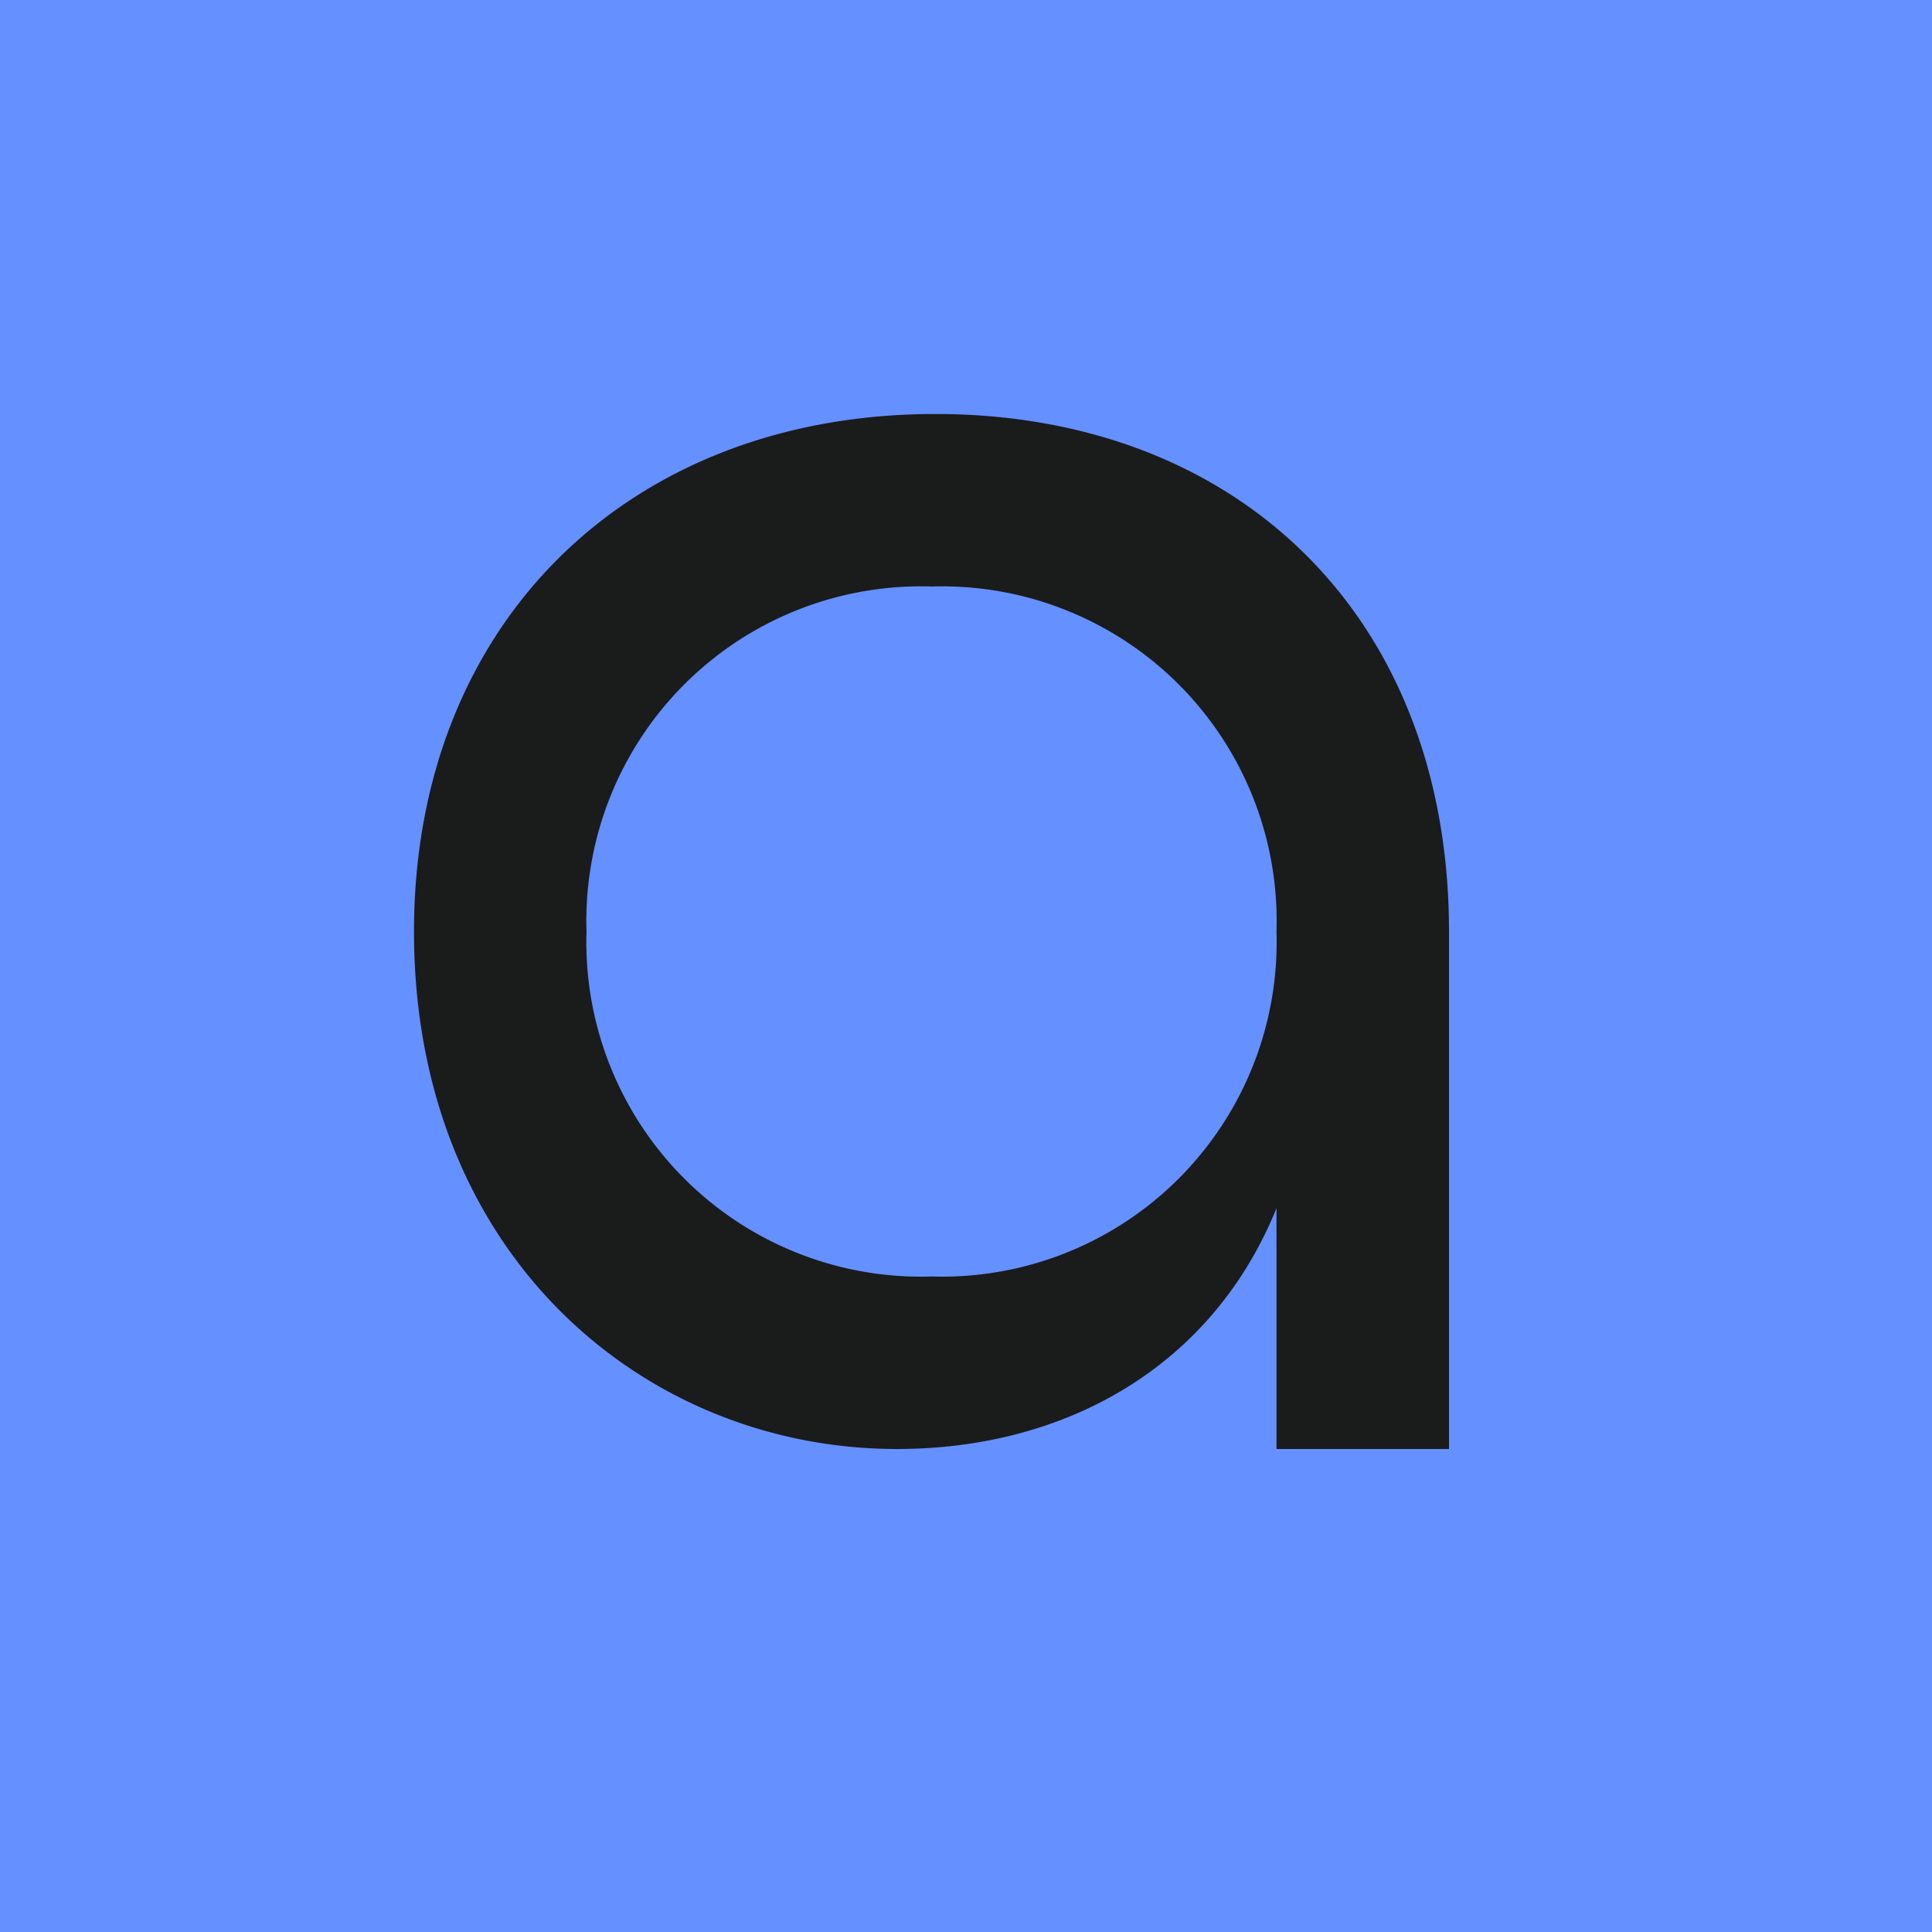
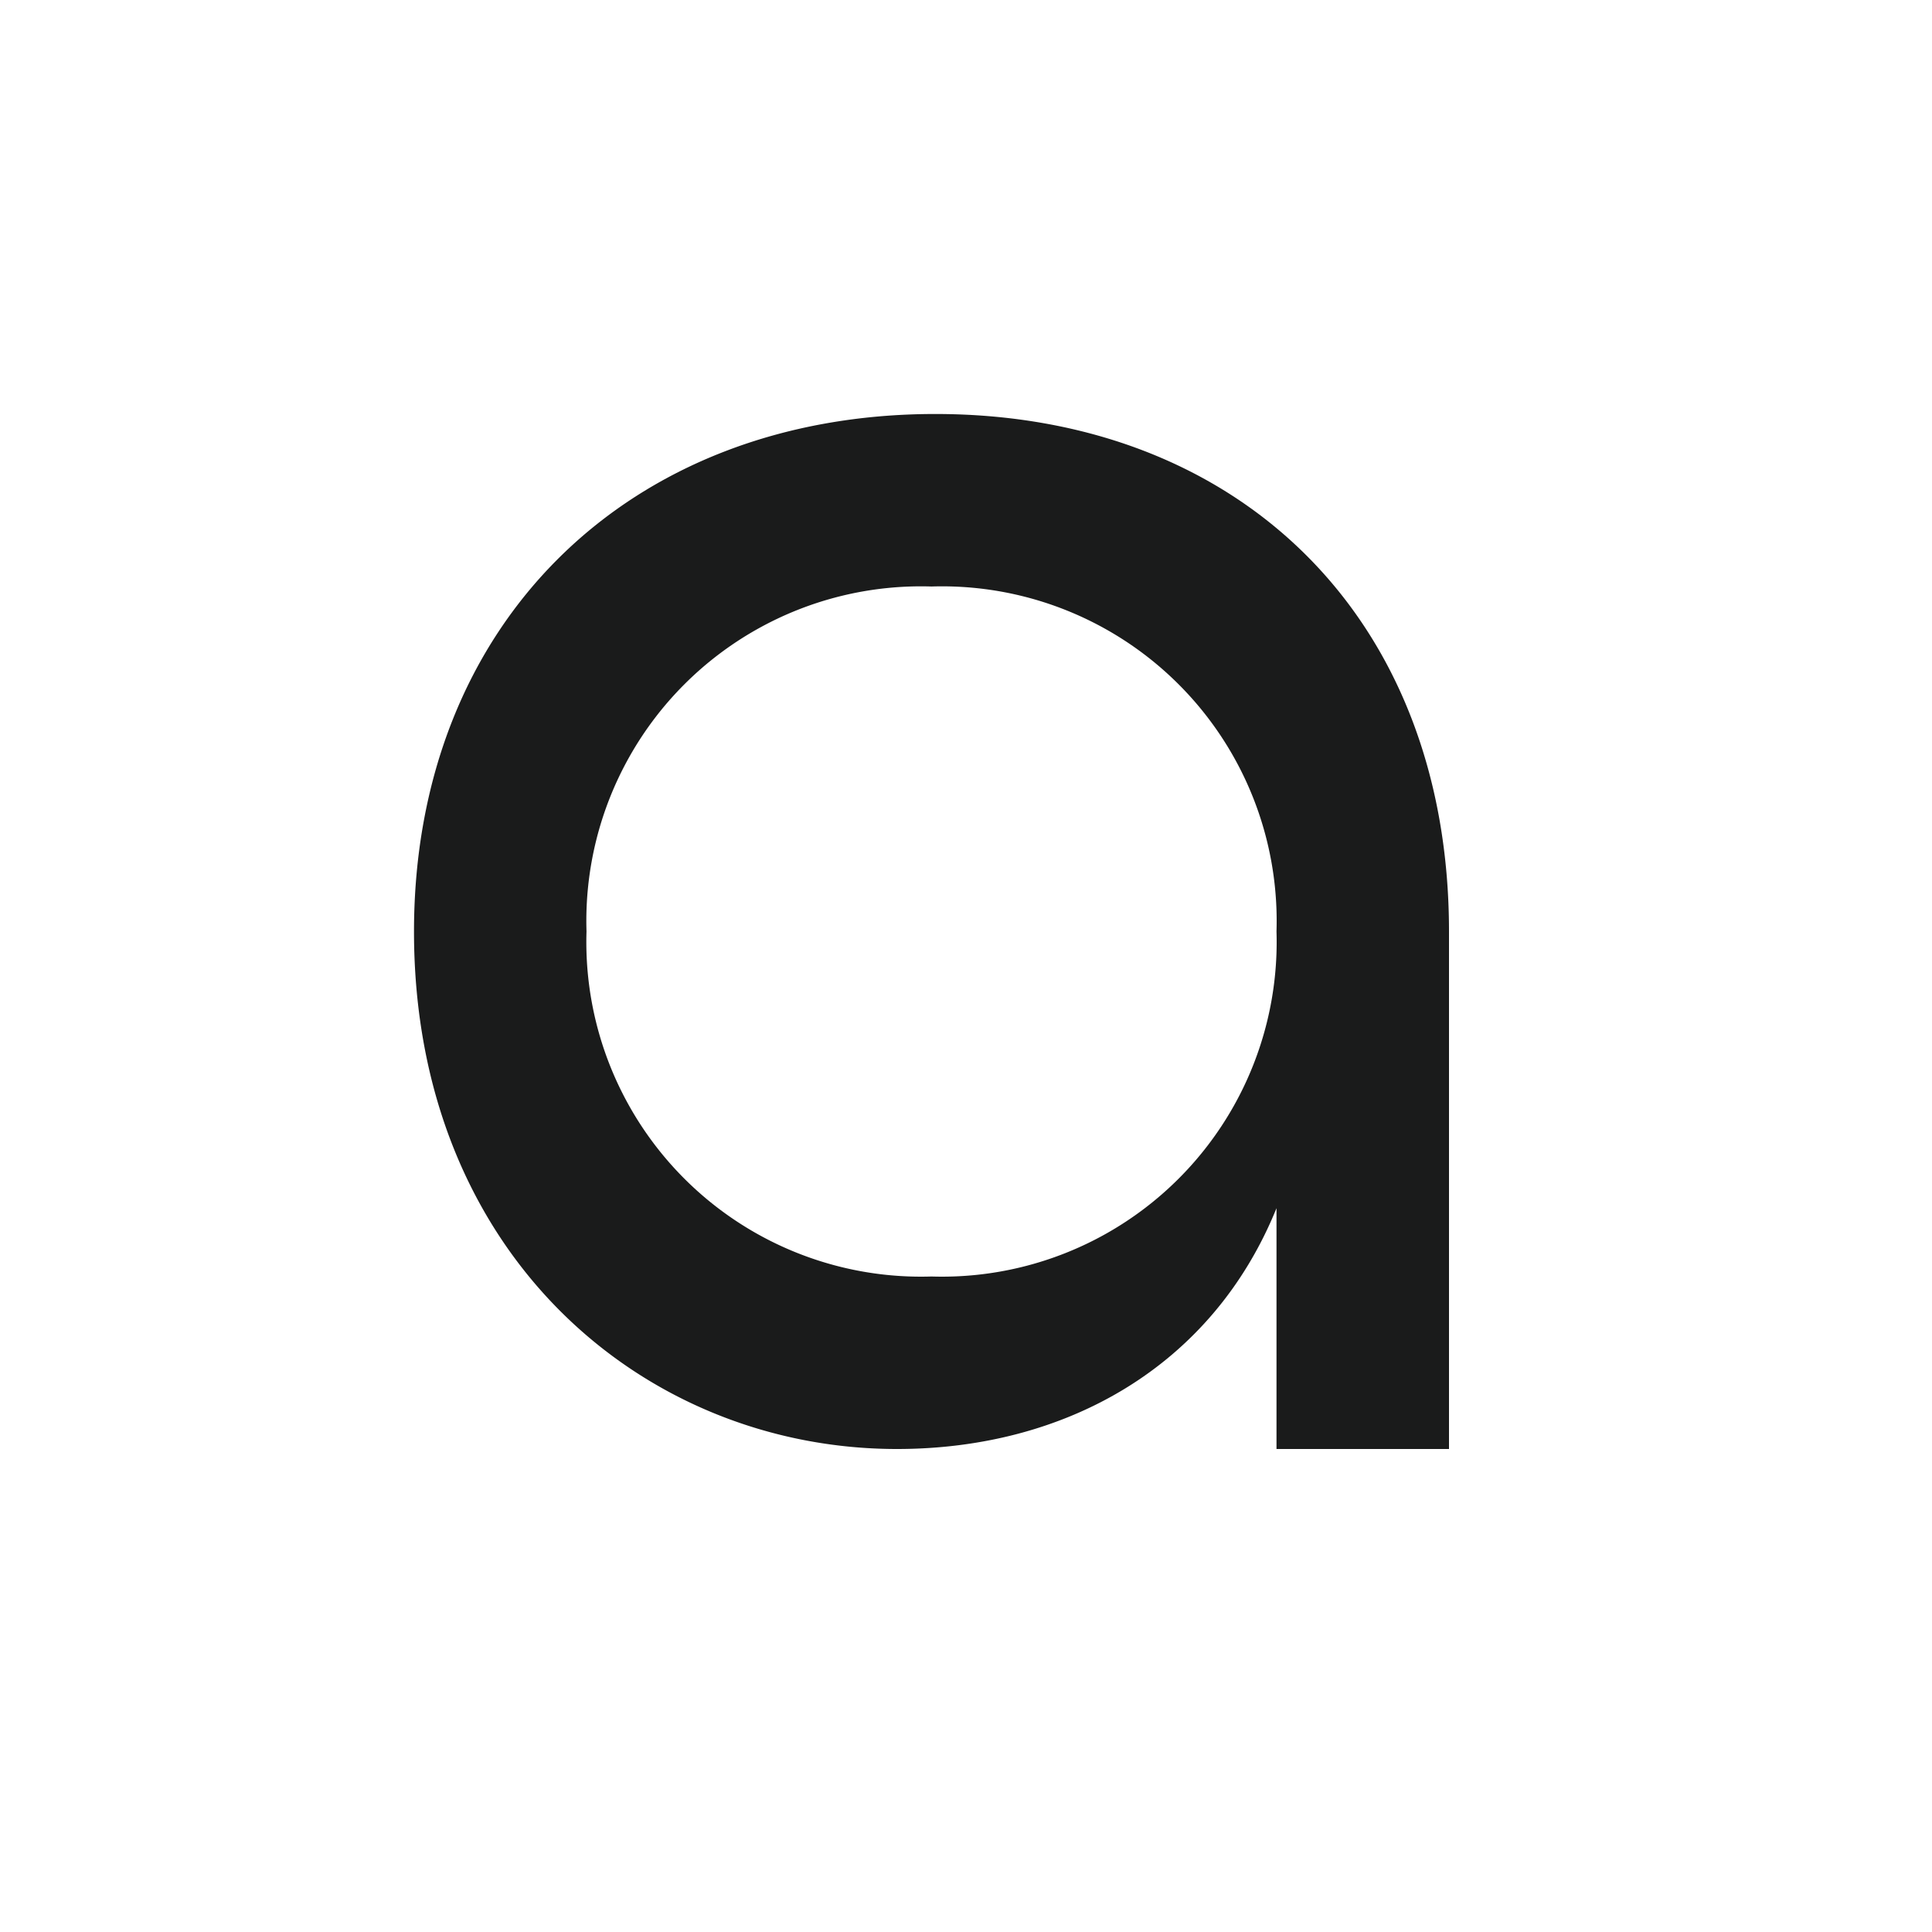
<svg xmlns="http://www.w3.org/2000/svg" width="56" height="56" viewBox="0 0 56 56">
-   <path fill="#6590FF" d="M0 0h56v56H0z" />
-   <path d="M26 42c4.87 0 9.13-2.37 11-6.98V42h5V27c0-9.12-6.11-15-14.89-15C18.23 12 12 18.06 12 27c0 9.4 6.7 15 14 15Zm1-5a9.7 9.7 0 0 1-10-10 9.7 9.7 0 0 1 10-10 9.7 9.7 0 0 1 10 10 9.7 9.7 0 0 1-10 10Z" fill="#1A1B1B" />
+   <path d="M26 42c4.87 0 9.13-2.37 11-6.98V42h5V27c0-9.12-6.11-15-14.89-15C18.23 12 12 18.06 12 27c0 9.4 6.7 15 14 15Zm1-5a9.7 9.7 0 0 1-10-10 9.7 9.7 0 0 1 10-10 9.7 9.7 0 0 1 10 10 9.7 9.7 0 0 1-10 10" fill="#1A1B1B" />
</svg>